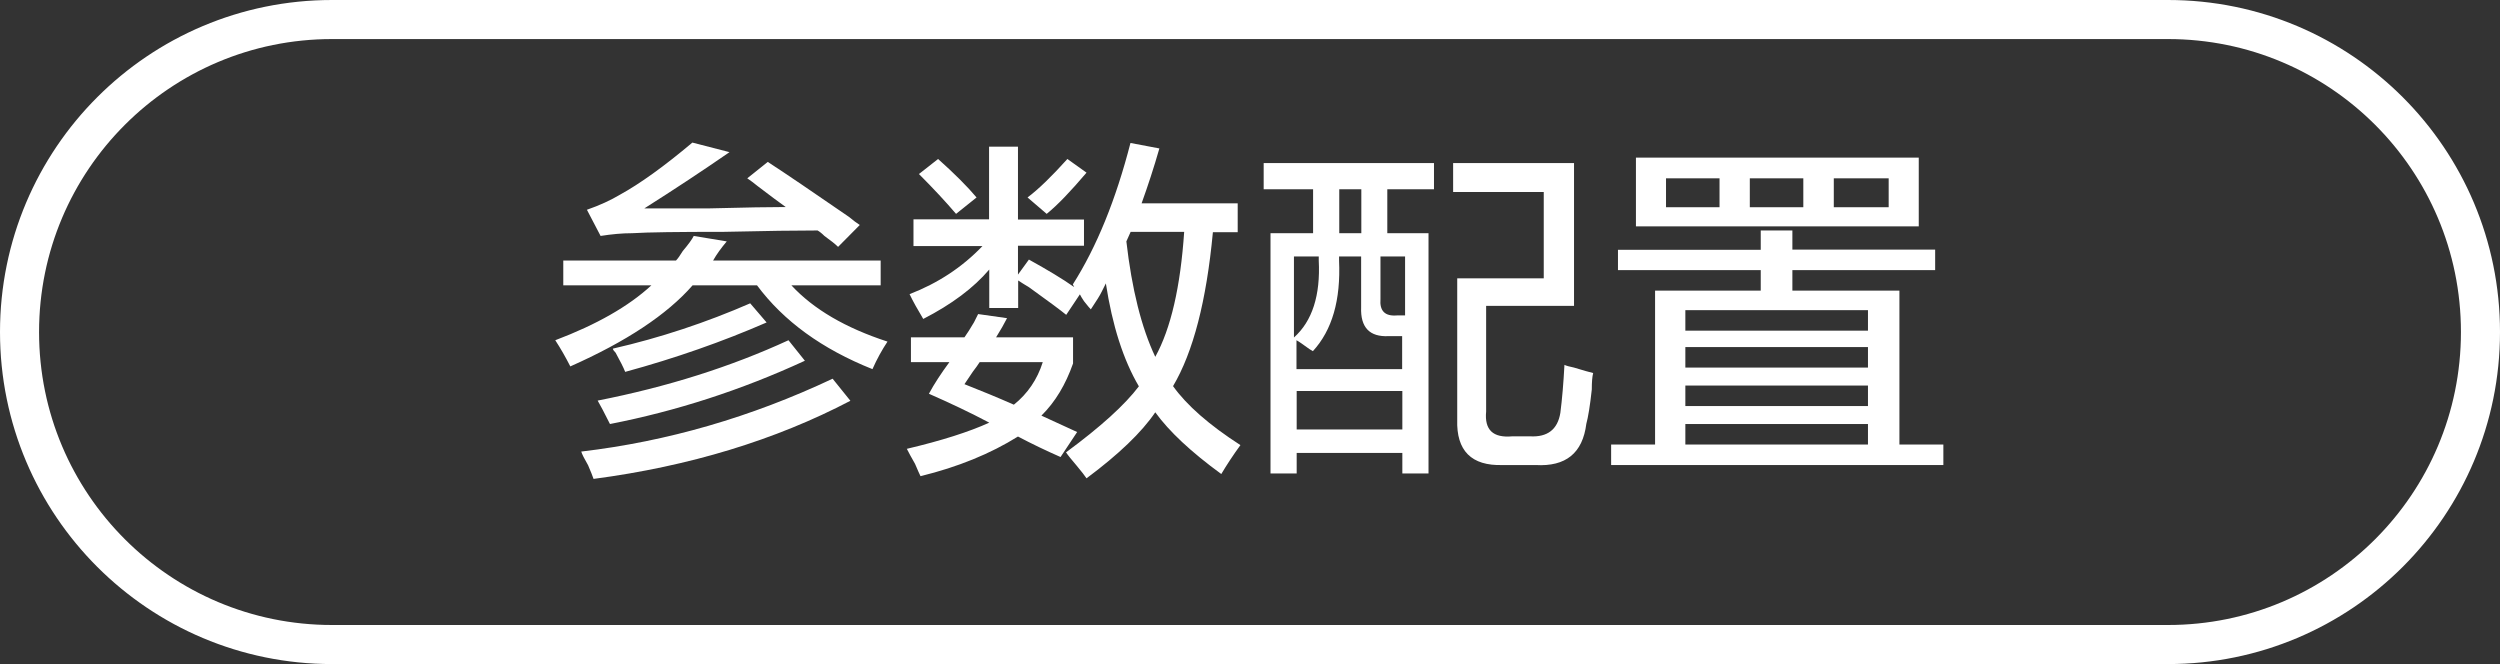
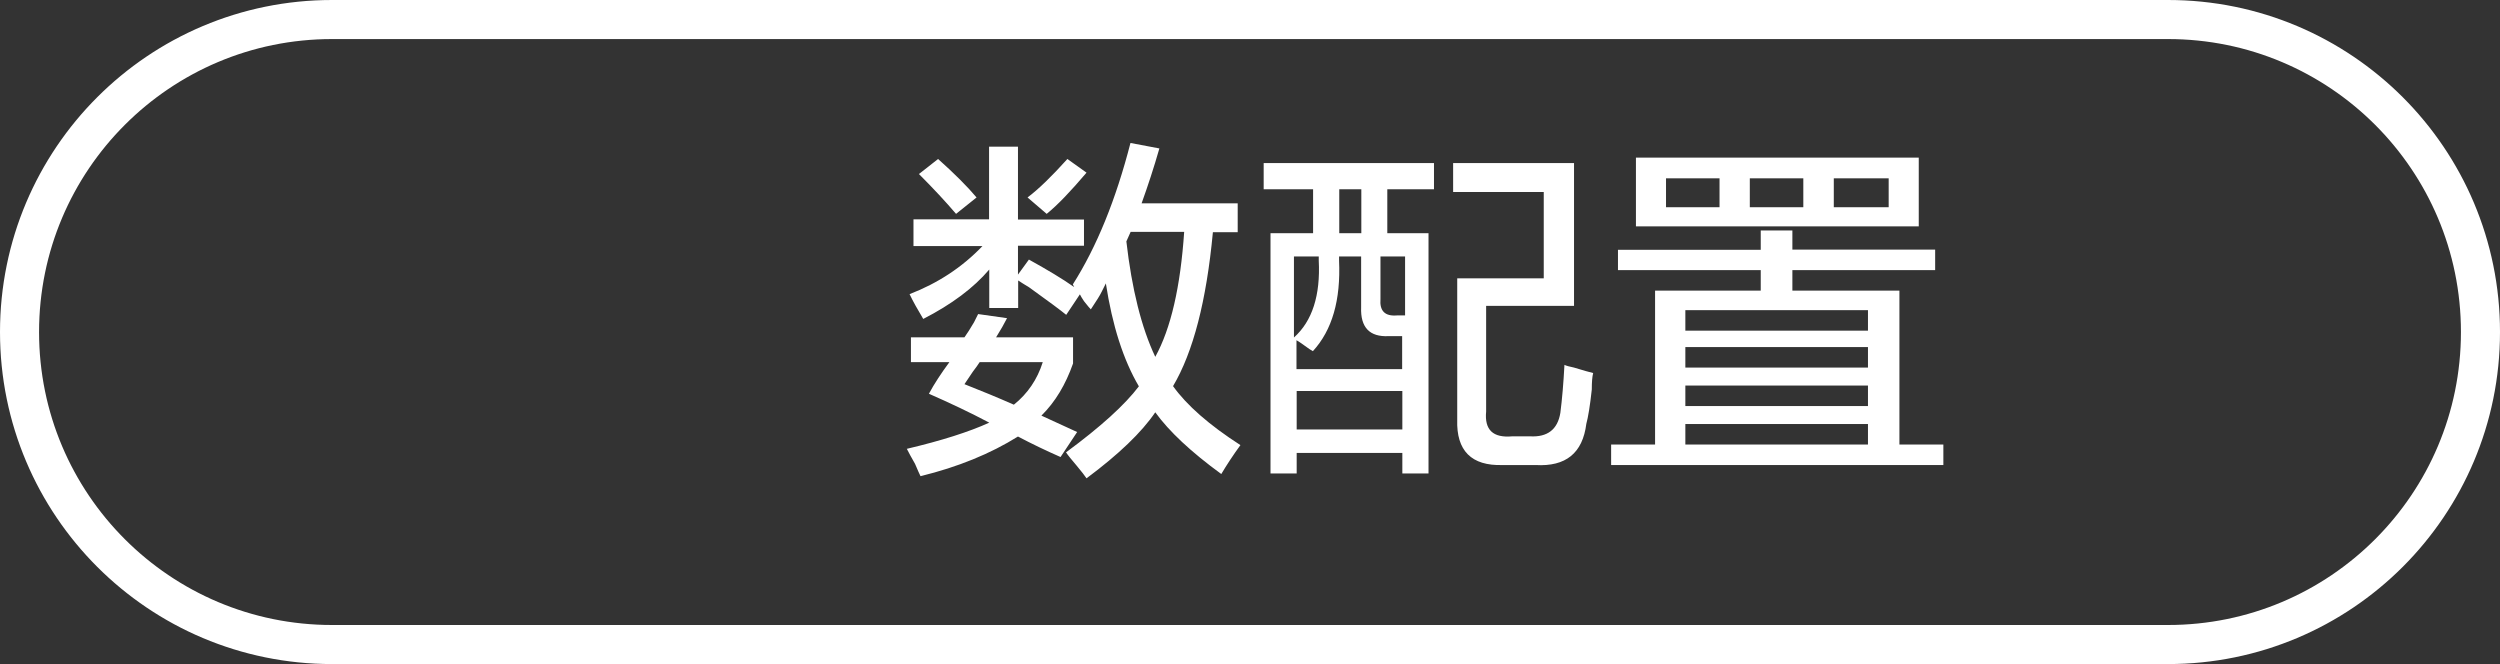
<svg xmlns="http://www.w3.org/2000/svg" version="1.1" id="图层_1" x="0px" y="0px" width="128px" height="34px" viewBox="0 0 128 34" style="enable-background:new 0 0 128 34;" xml:space="preserve">
  <rect x="0" y="0" width="128" height="34" fill="#333333" stroke="none" />
  <style type="text/css">
	.st0{fill:#FFFFFF;}
	.st1{fill:none;stroke:#FFFFFF;stroke-width:2;stroke-miterlimit:10;}
</style>
  <g>
-     <path class="st0" d="M28.84,14.61v-1.27h5.77c0.09-0.09,0.21-0.26,0.35-0.49c0.28-0.33,0.47-0.59,0.56-0.77l1.69,0.28   c-0.28,0.33-0.52,0.66-0.7,0.98h8.58v1.27h-4.57c1.13,1.22,2.77,2.18,4.92,2.88c-0.28,0.42-0.54,0.89-0.77,1.41   c-2.58-1.03-4.55-2.46-5.91-4.29h-3.3c-1.31,1.5-3.4,2.88-6.26,4.15c-0.24-0.47-0.49-0.91-0.77-1.34c2.11-0.8,3.75-1.73,4.92-2.81   H28.84z M30.39,24.52c-0.05-0.14-0.14-0.38-0.28-0.7c-0.19-0.33-0.31-0.56-0.35-0.7c4.41-0.52,8.69-1.76,12.87-3.73l0.91,1.13   C39.7,22.53,35.31,23.87,30.39,24.52z M42.91,12.64c-0.14-0.14-0.38-0.33-0.7-0.56c-0.14-0.14-0.26-0.23-0.35-0.28   c-1.03,0-2.63,0.02-4.78,0.07c-2.34,0-3.91,0.02-4.71,0.07c-0.52,0-1.05,0.05-1.62,0.14l-0.7-1.34c0.66-0.23,1.22-0.49,1.69-0.77   C32.76,9.41,34,8.52,35.45,7.3l1.9,0.49c-1.36,0.94-2.81,1.9-4.36,2.88c0.56,0,1.66,0,3.3,0c1.87-0.05,3.19-0.07,3.94-0.07   c-0.33-0.23-0.8-0.59-1.41-1.05c-0.24-0.19-0.42-0.33-0.56-0.42l1.05-0.84c0.94,0.61,2.32,1.55,4.15,2.81   c0.23,0.19,0.42,0.33,0.56,0.42L42.91,12.64z M31.23,21.71c-0.28-0.56-0.49-0.96-0.63-1.2c3.56-0.7,6.82-1.73,9.77-3.09l0.84,1.05   C37.94,19.98,34.61,21.05,31.23,21.71z M32.01,19.04c-0.09-0.23-0.26-0.56-0.49-0.98c-0.09-0.09-0.14-0.16-0.14-0.21   c2.44-0.56,4.78-1.34,7.03-2.32l0.84,0.98C37,17.49,34.58,18.34,32.01,19.04z" />
    <path class="st0" d="M47.13,24.38c-0.05-0.09-0.14-0.31-0.28-0.63c-0.19-0.33-0.33-0.59-0.42-0.77c1.78-0.42,3.19-0.87,4.22-1.34   c-0.98-0.52-2.02-1.01-3.09-1.48c0.28-0.52,0.63-1.05,1.05-1.62h-1.97v-1.27h2.74c0.14-0.19,0.3-0.45,0.49-0.77   c0.09-0.19,0.16-0.33,0.21-0.42l1.48,0.21c-0.14,0.28-0.33,0.61-0.56,0.98h3.94v1.34c-0.38,1.08-0.91,1.97-1.62,2.67l1.83,0.84   L54.3,23.4c-0.75-0.33-1.48-0.68-2.18-1.05C50.71,23.23,49.05,23.91,47.13,24.38z M46.77,12.57v-1.34h3.87V7.51h1.48v3.73h3.38   v1.34h-3.38v1.48l0.56-0.77c0.94,0.52,1.71,0.98,2.32,1.41l-0.07-0.14c1.22-1.92,2.2-4.33,2.95-7.24l1.48,0.28   c-0.28,0.98-0.59,1.92-0.91,2.81h4.92v1.48H62.1c-0.33,3.52-1.01,6.14-2.04,7.88c0.7,0.98,1.85,1.99,3.45,3.02   c-0.38,0.52-0.7,1.01-0.98,1.48c-1.55-1.13-2.67-2.18-3.38-3.16c-0.7,1.03-1.88,2.16-3.52,3.38c-0.09-0.14-0.26-0.35-0.49-0.63   c-0.28-0.33-0.47-0.56-0.56-0.7c1.78-1.31,3.02-2.44,3.73-3.38c-0.8-1.36-1.36-3.12-1.69-5.27c-0.05,0.09-0.12,0.24-0.21,0.42   c-0.09,0.19-0.28,0.49-0.56,0.91c-0.05-0.05-0.17-0.19-0.35-0.42c-0.09-0.14-0.17-0.26-0.21-0.35l-0.7,1.05   c-0.28-0.23-0.91-0.7-1.9-1.41c-0.24-0.14-0.42-0.26-0.56-0.35v1.41h-1.48v-1.97c-0.8,0.94-1.92,1.78-3.38,2.53   c-0.28-0.47-0.52-0.89-0.7-1.27c1.45-0.56,2.7-1.38,3.73-2.46H46.77z M48.95,10.95c-0.52-0.61-1.15-1.29-1.9-2.04l0.98-0.77   c0.84,0.75,1.5,1.41,1.97,1.97L48.95,10.95z M49.38,19.67c0.84,0.33,1.69,0.68,2.53,1.05c0.7-0.56,1.2-1.29,1.48-2.18h-3.23   c-0.09,0.14-0.21,0.31-0.35,0.49C49.61,19.32,49.47,19.53,49.38,19.67z M53.59,10.95l-0.98-0.84c0.56-0.42,1.24-1.08,2.04-1.97   l0.98,0.7C54.83,9.78,54.16,10.49,53.59,10.95z M57.67,12.36c0.28,2.44,0.77,4.41,1.48,5.91c0.8-1.45,1.29-3.59,1.48-6.4h-2.74   L57.67,12.36z" />
    <path class="st0" d="M64.7,9.69V8.35h8.72v1.34h-2.39v2.25h2.11v12.3H71.8v-1.05h-5.41v1.05h-1.34v-12.3h2.18V9.69H64.7z    M66.25,13.13v4.15c0.94-0.84,1.36-2.16,1.27-3.94v-0.21H66.25z M71.1,17.21c-0.98,0.05-1.45-0.45-1.41-1.48v-2.6h-1.13v0.21   c0.09,2.02-0.35,3.56-1.34,4.64c-0.09-0.05-0.24-0.14-0.42-0.28c-0.19-0.14-0.33-0.23-0.42-0.28v1.48h5.41v-1.69H71.1z    M66.39,20.02v1.97h5.41v-1.97H66.39z M68.57,9.69v2.25h1.13V9.69H68.57z M71.95,13.13h-1.27v2.18c-0.05,0.61,0.23,0.89,0.84,0.84   h0.42V13.13z M76.09,15.66v5.41c-0.09,0.94,0.35,1.36,1.34,1.27h0.91c0.89,0.05,1.41-0.35,1.55-1.2c0.09-0.7,0.16-1.52,0.21-2.46   c0.09,0.05,0.26,0.09,0.49,0.14c0.47,0.14,0.8,0.24,0.98,0.28c-0.05,0.19-0.07,0.47-0.07,0.84c-0.09,0.84-0.19,1.43-0.28,1.76   c-0.19,1.5-1.05,2.2-2.6,2.11h-1.69c-1.59,0.05-2.37-0.73-2.32-2.32v-7.24h4.43V9.83h-4.64V8.35h6.19v7.31H76.09z" />
    <path class="st0" d="M82.84,13.84v-1.05h7.31V11.8h1.62v0.98h7.31v1.05h-7.31v1.05h5.48v7.88h2.25v1.05H82.49v-1.05h2.25v-7.88   h5.41v-1.05H82.84z M83.76,11.59V8.07h14.48v3.52H83.76z M85.3,9.13v1.48h2.74V9.13H85.3z M86.29,15.88v1.05h9.35v-1.05H86.29z    M86.29,17.77v1.05h9.35v-1.05H86.29z M86.29,19.74v1.05h9.35v-1.05H86.29z M86.29,21.71v1.05h9.35v-1.05H86.29z M89.59,9.13v1.48   h2.74V9.13H89.59z M96.7,9.13h-2.81v1.48h2.81V9.13z" />
  </g>
  <path class="st1" d="M111,33H17C8.16,33,1,25.84,1,17v0C1,8.16,8.16,1,17,1h94c8.84,0,16,7.16,16,16v0C127,25.84,119.84,33,111,33z" />
</svg>